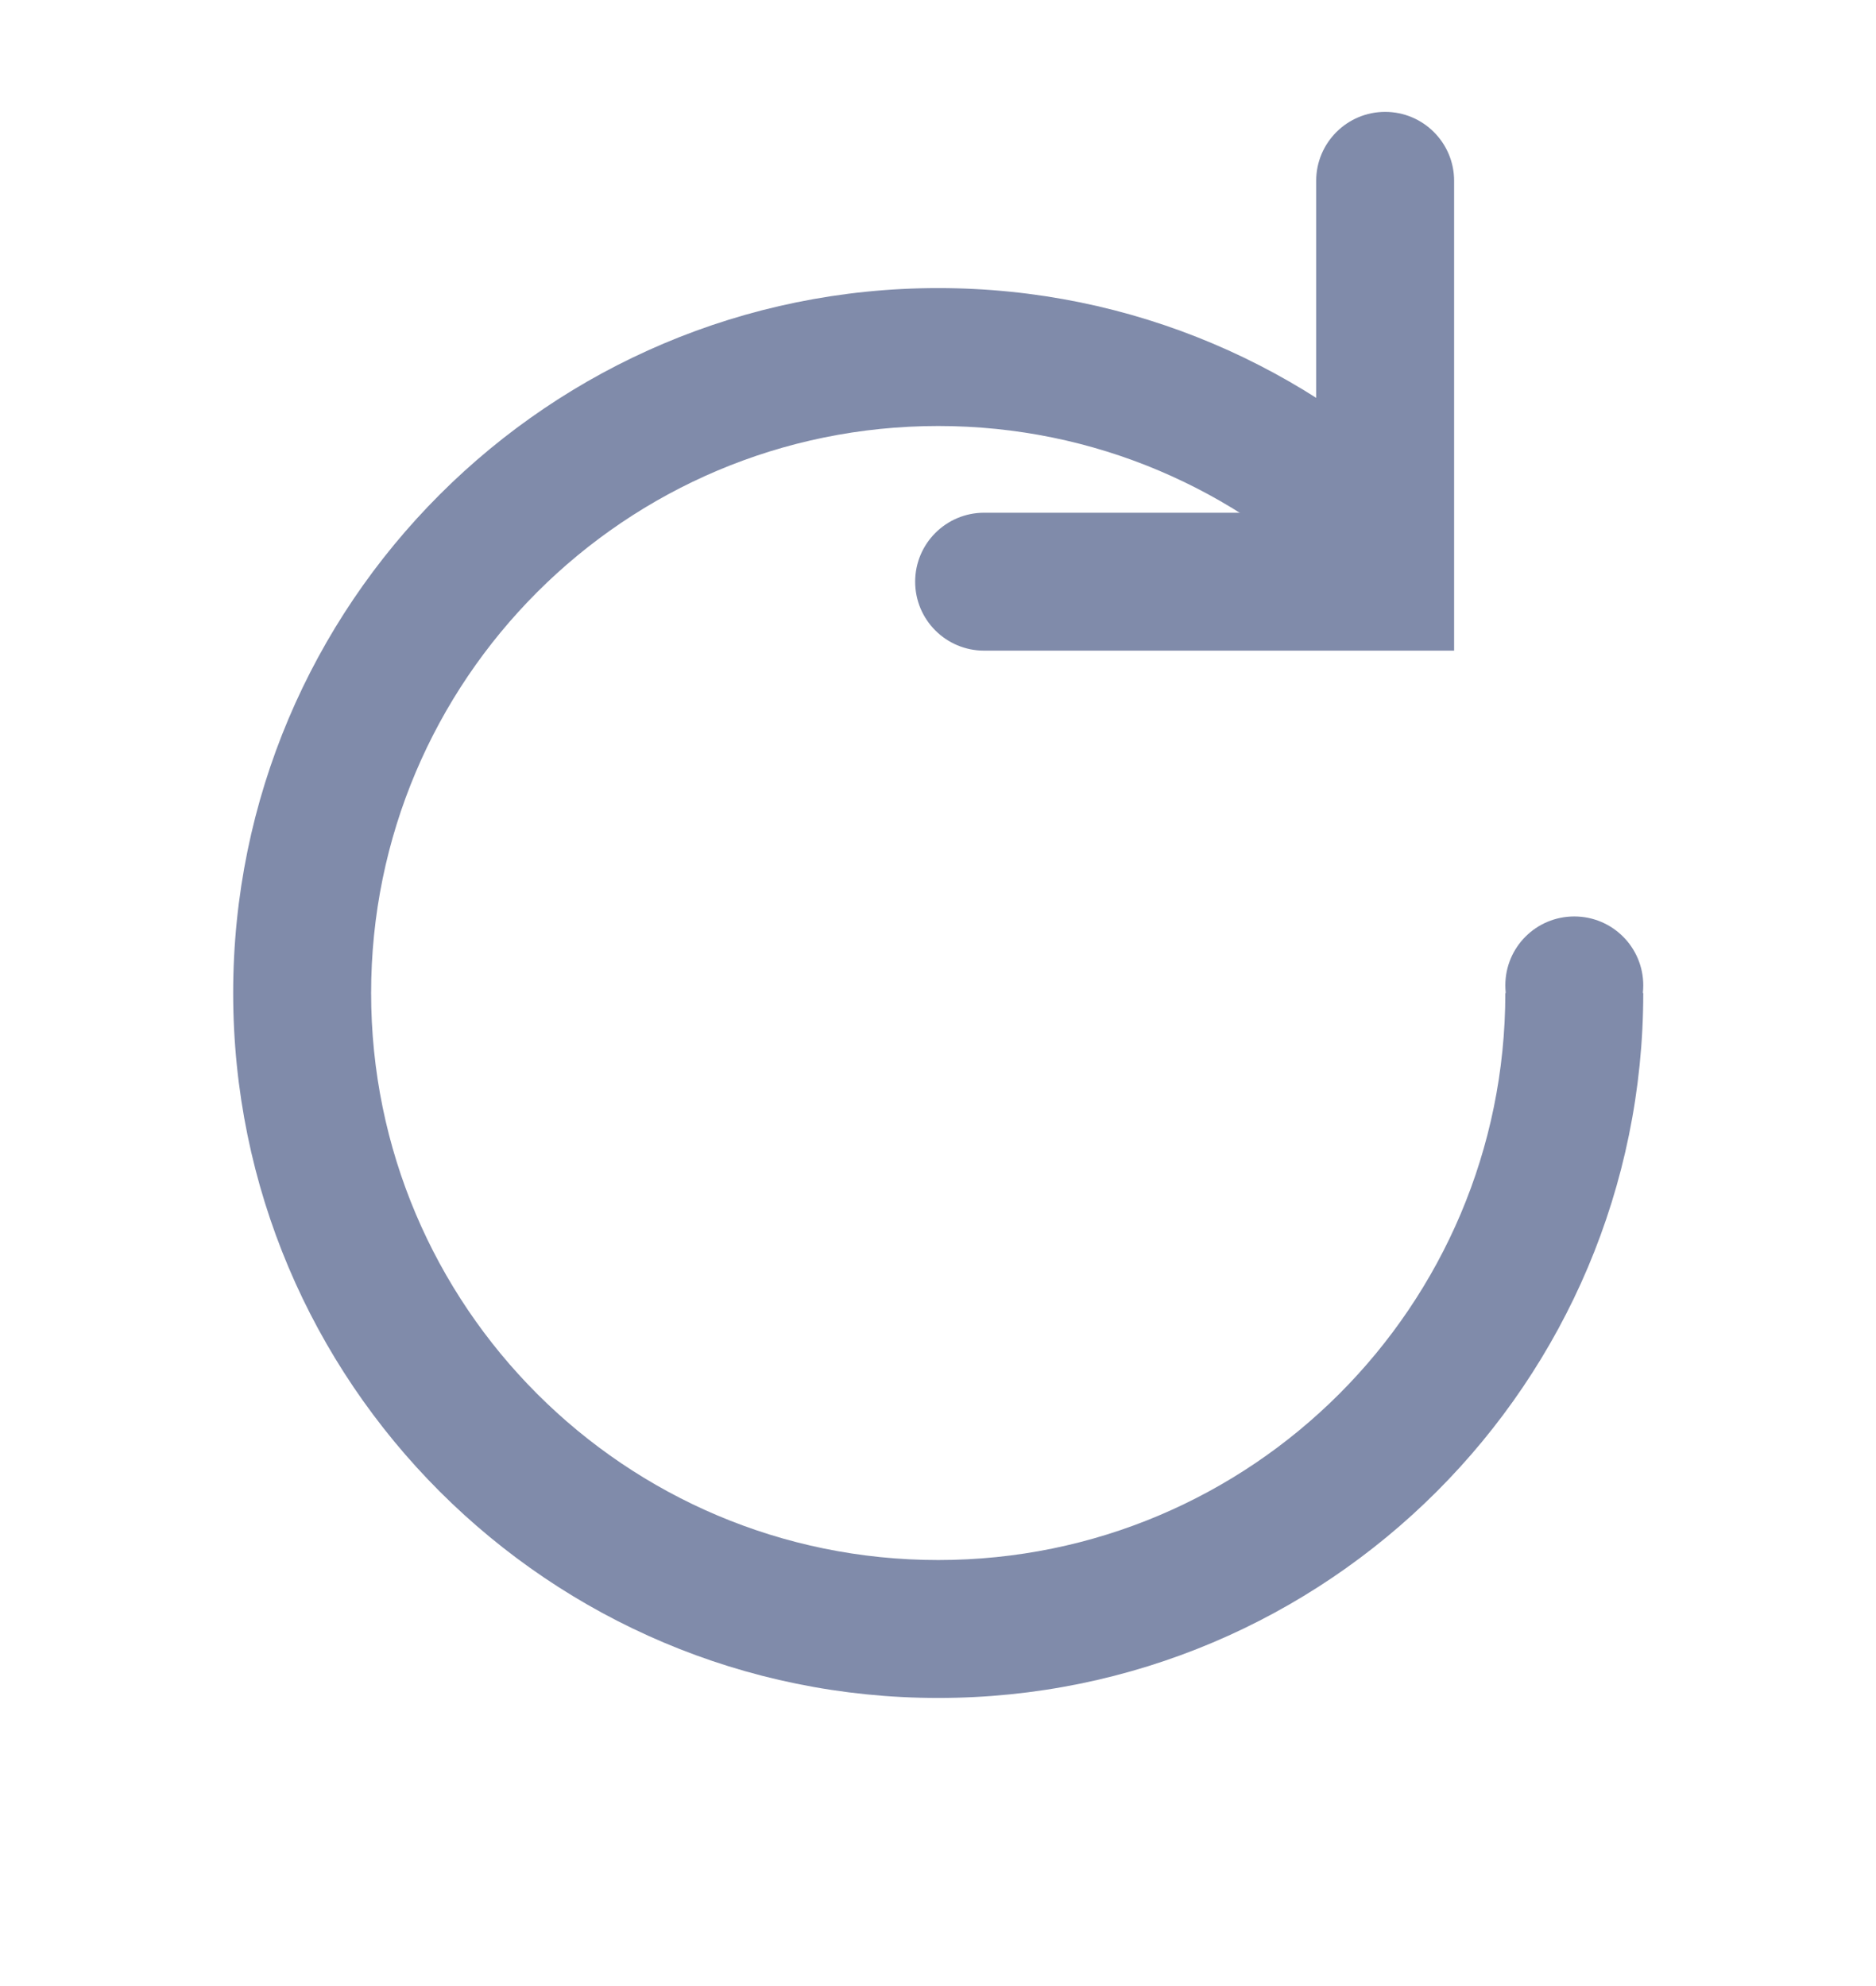
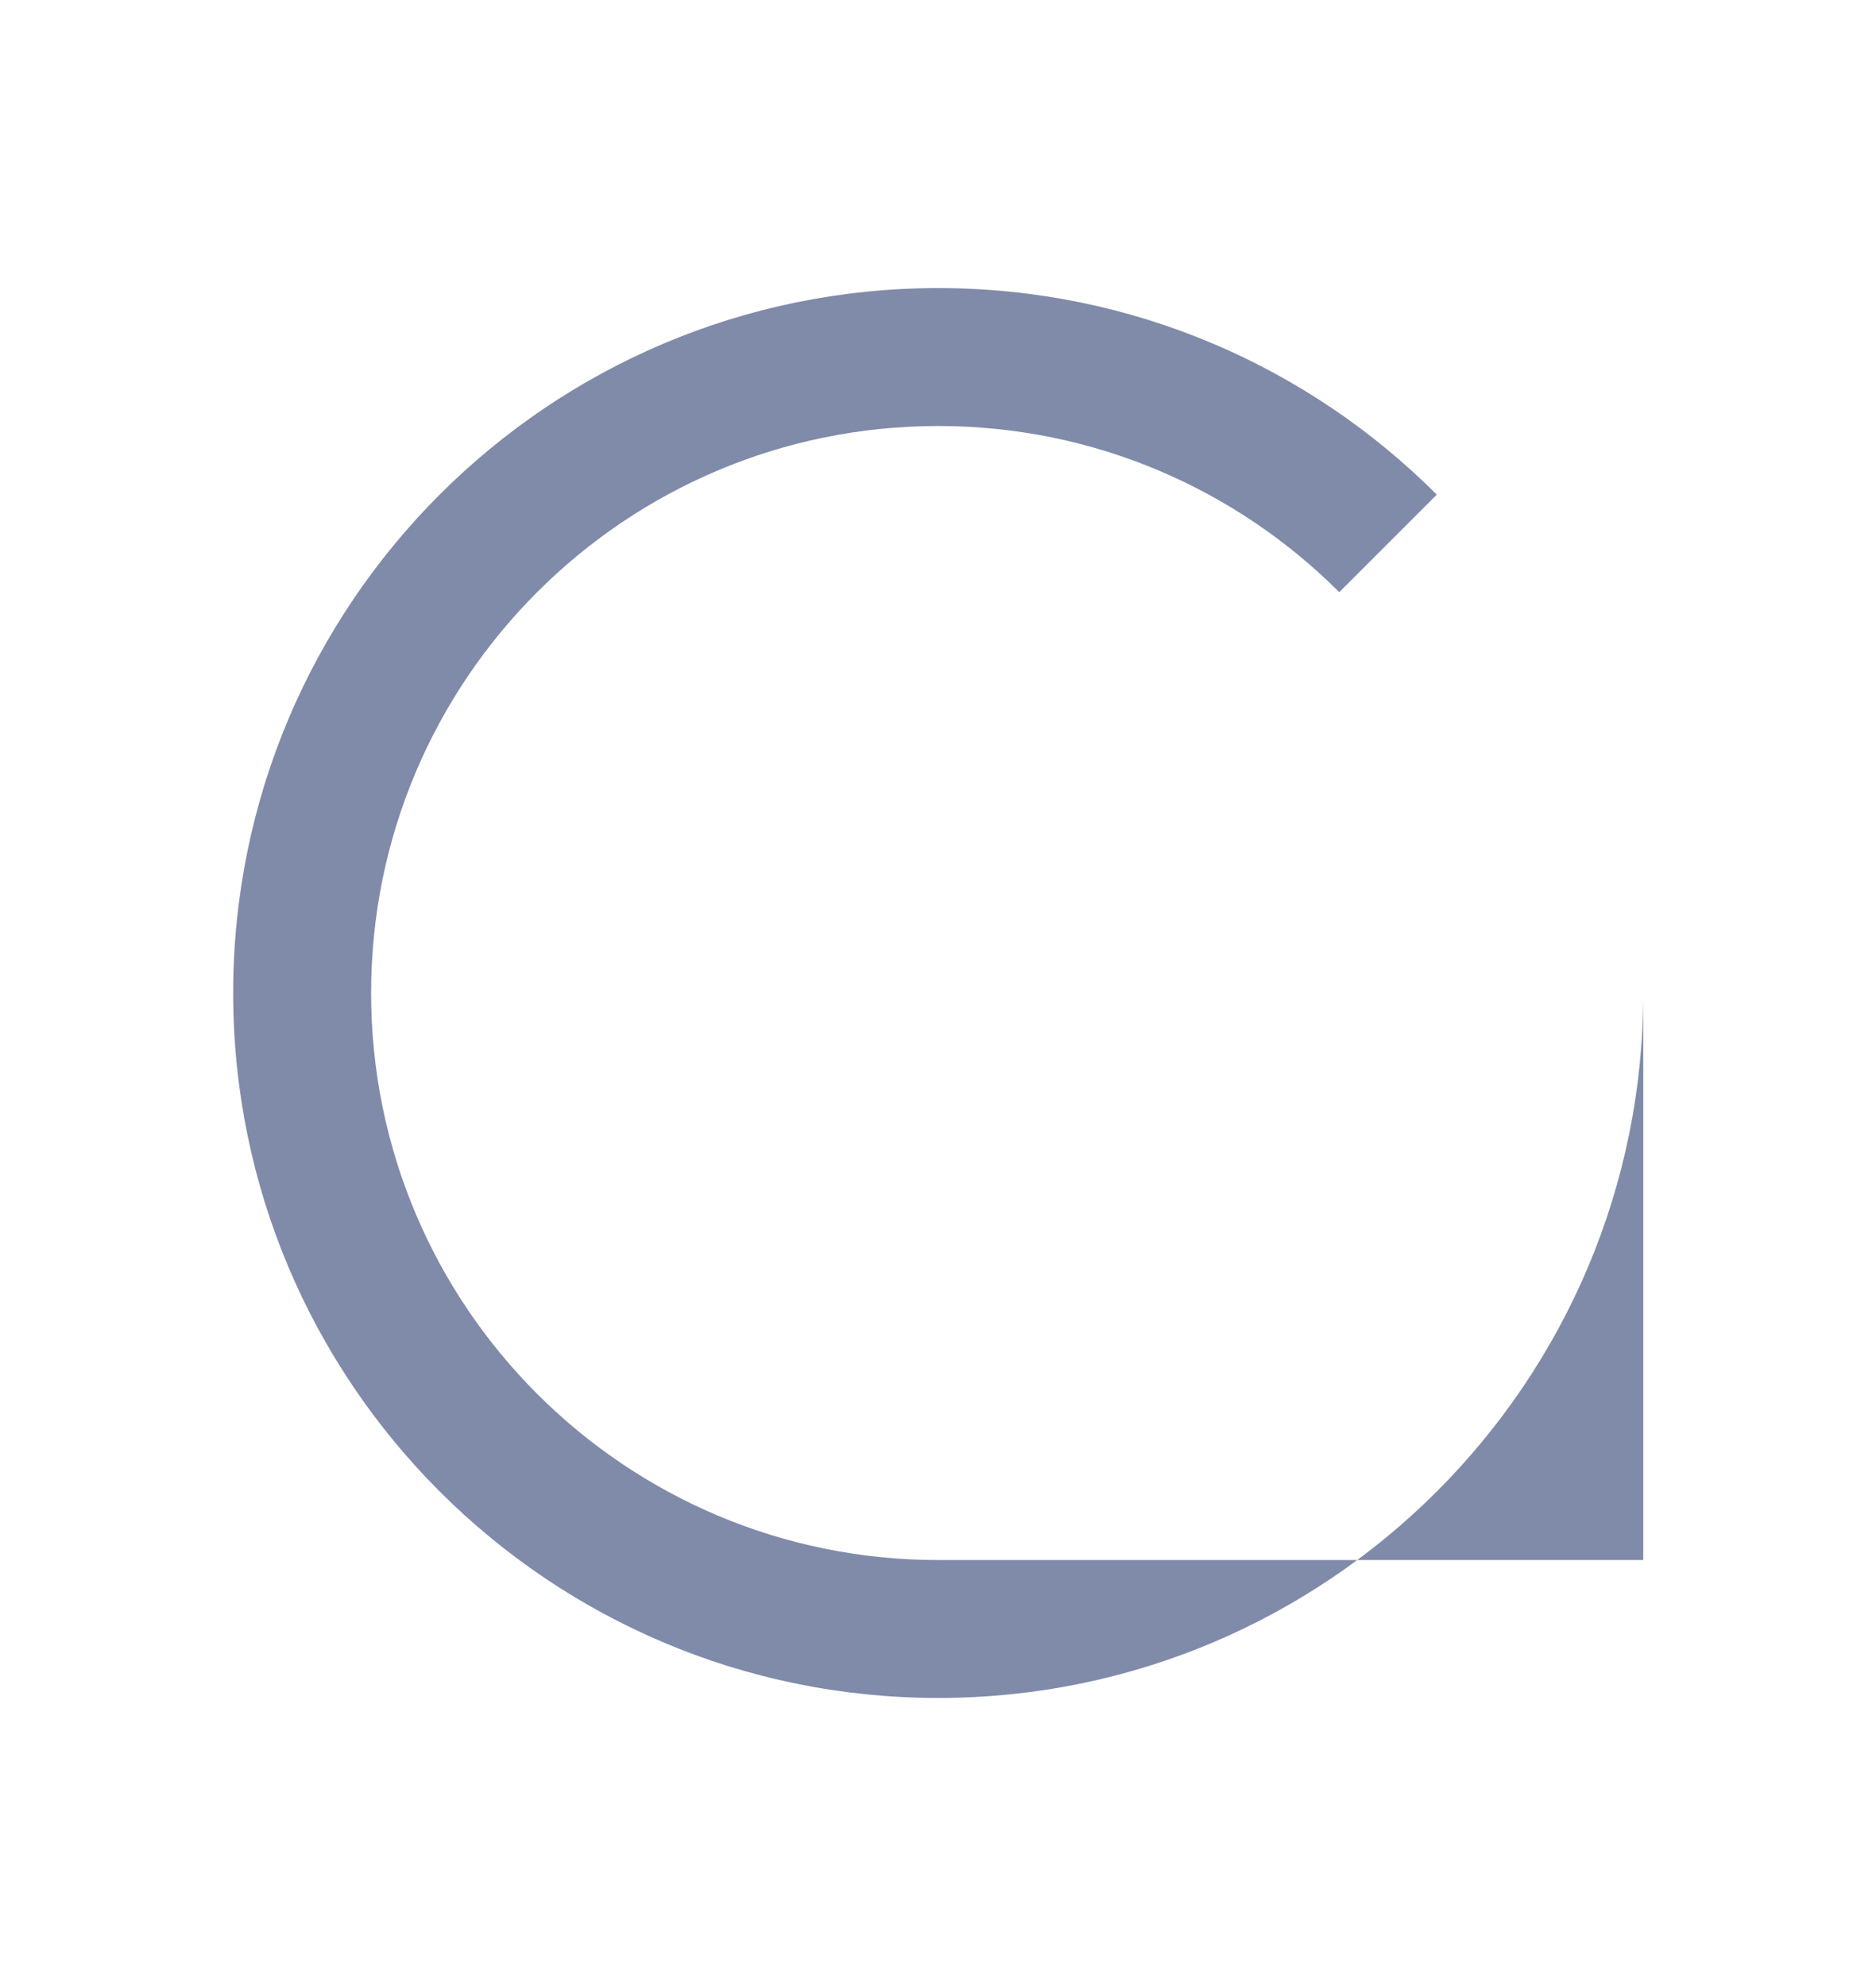
<svg xmlns="http://www.w3.org/2000/svg" width="17" height="18" viewBox="0 0 17 18" fill="none">
  <g id="(ex2)">
    <g id="(Stroke)">
-       <path id="Subtract" d="M14.891 9C14.891 12.529 12.031 15.389 8.502 15.389C4.974 15.389 2.113 12.529 2.113 9C2.113 5.472 4.974 2.611 8.502 2.611C10.266 2.611 11.864 3.326 13.02 4.483L12.136 5.367C11.206 4.437 9.921 3.861 8.502 3.861C5.664 3.861 3.363 6.162 3.363 9C3.363 11.838 5.664 14.139 8.502 14.139C11.34 14.139 13.641 11.838 13.641 9H14.891Z" fill="#808BAA" />
-       <path id="Ellipse 3954" d="M14.891 8.931C14.891 9.276 14.611 9.556 14.266 9.556C13.92 9.556 13.641 9.276 13.641 8.931C13.641 8.585 13.92 8.306 14.266 8.306C14.611 8.306 14.891 8.585 14.891 8.931Z" fill="#808BAA" />
-       <path id="Vector 1552 (Stroke)" fill-rule="evenodd" clip-rule="evenodd" d="M13.177 5.897L8.918 5.897C8.573 5.897 8.293 5.618 8.293 5.272C8.293 4.927 8.573 4.647 8.918 4.647L11.927 4.647L11.927 1.639C11.927 1.294 12.207 1.014 12.552 1.014C12.897 1.014 13.177 1.294 13.177 1.639L13.177 5.897Z" fill="#808BAA" />
+       <path id="Subtract" d="M14.891 9C14.891 12.529 12.031 15.389 8.502 15.389C4.974 15.389 2.113 12.529 2.113 9C2.113 5.472 4.974 2.611 8.502 2.611C10.266 2.611 11.864 3.326 13.02 4.483L12.136 5.367C11.206 4.437 9.921 3.861 8.502 3.861C5.664 3.861 3.363 6.162 3.363 9C3.363 11.838 5.664 14.139 8.502 14.139H14.891Z" fill="#808BAA" />
    </g>
  </g>
</svg>